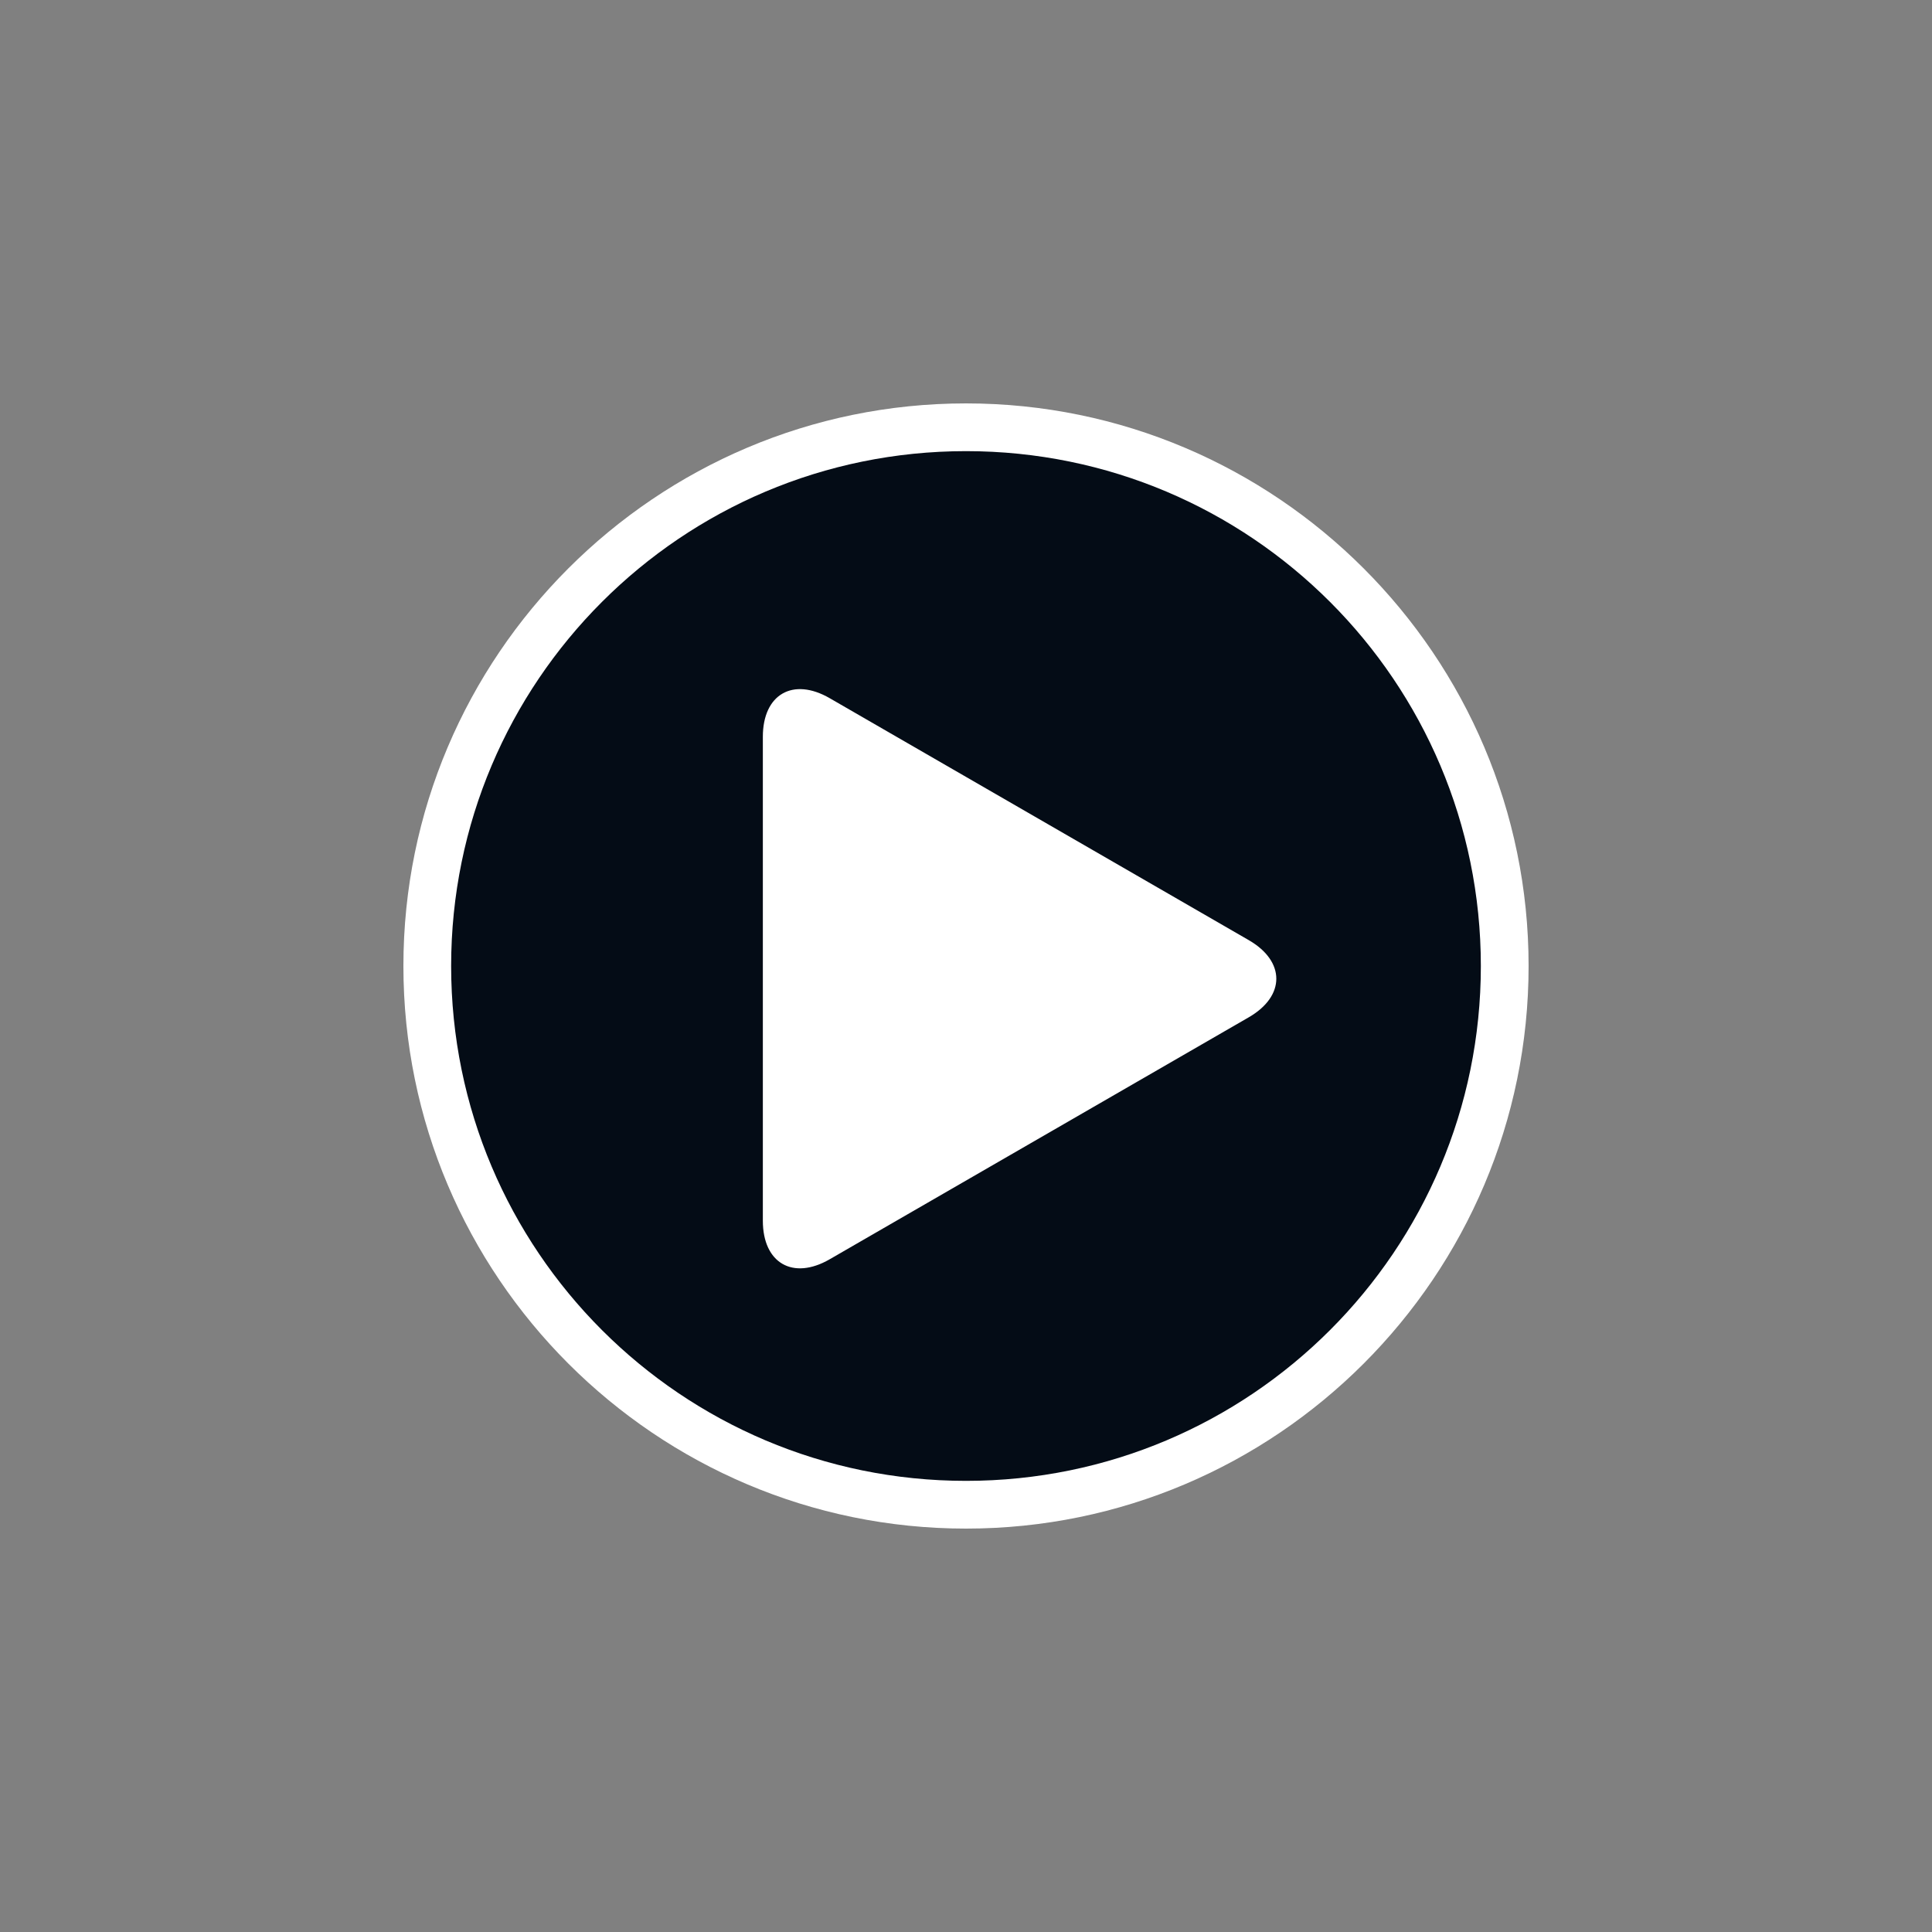
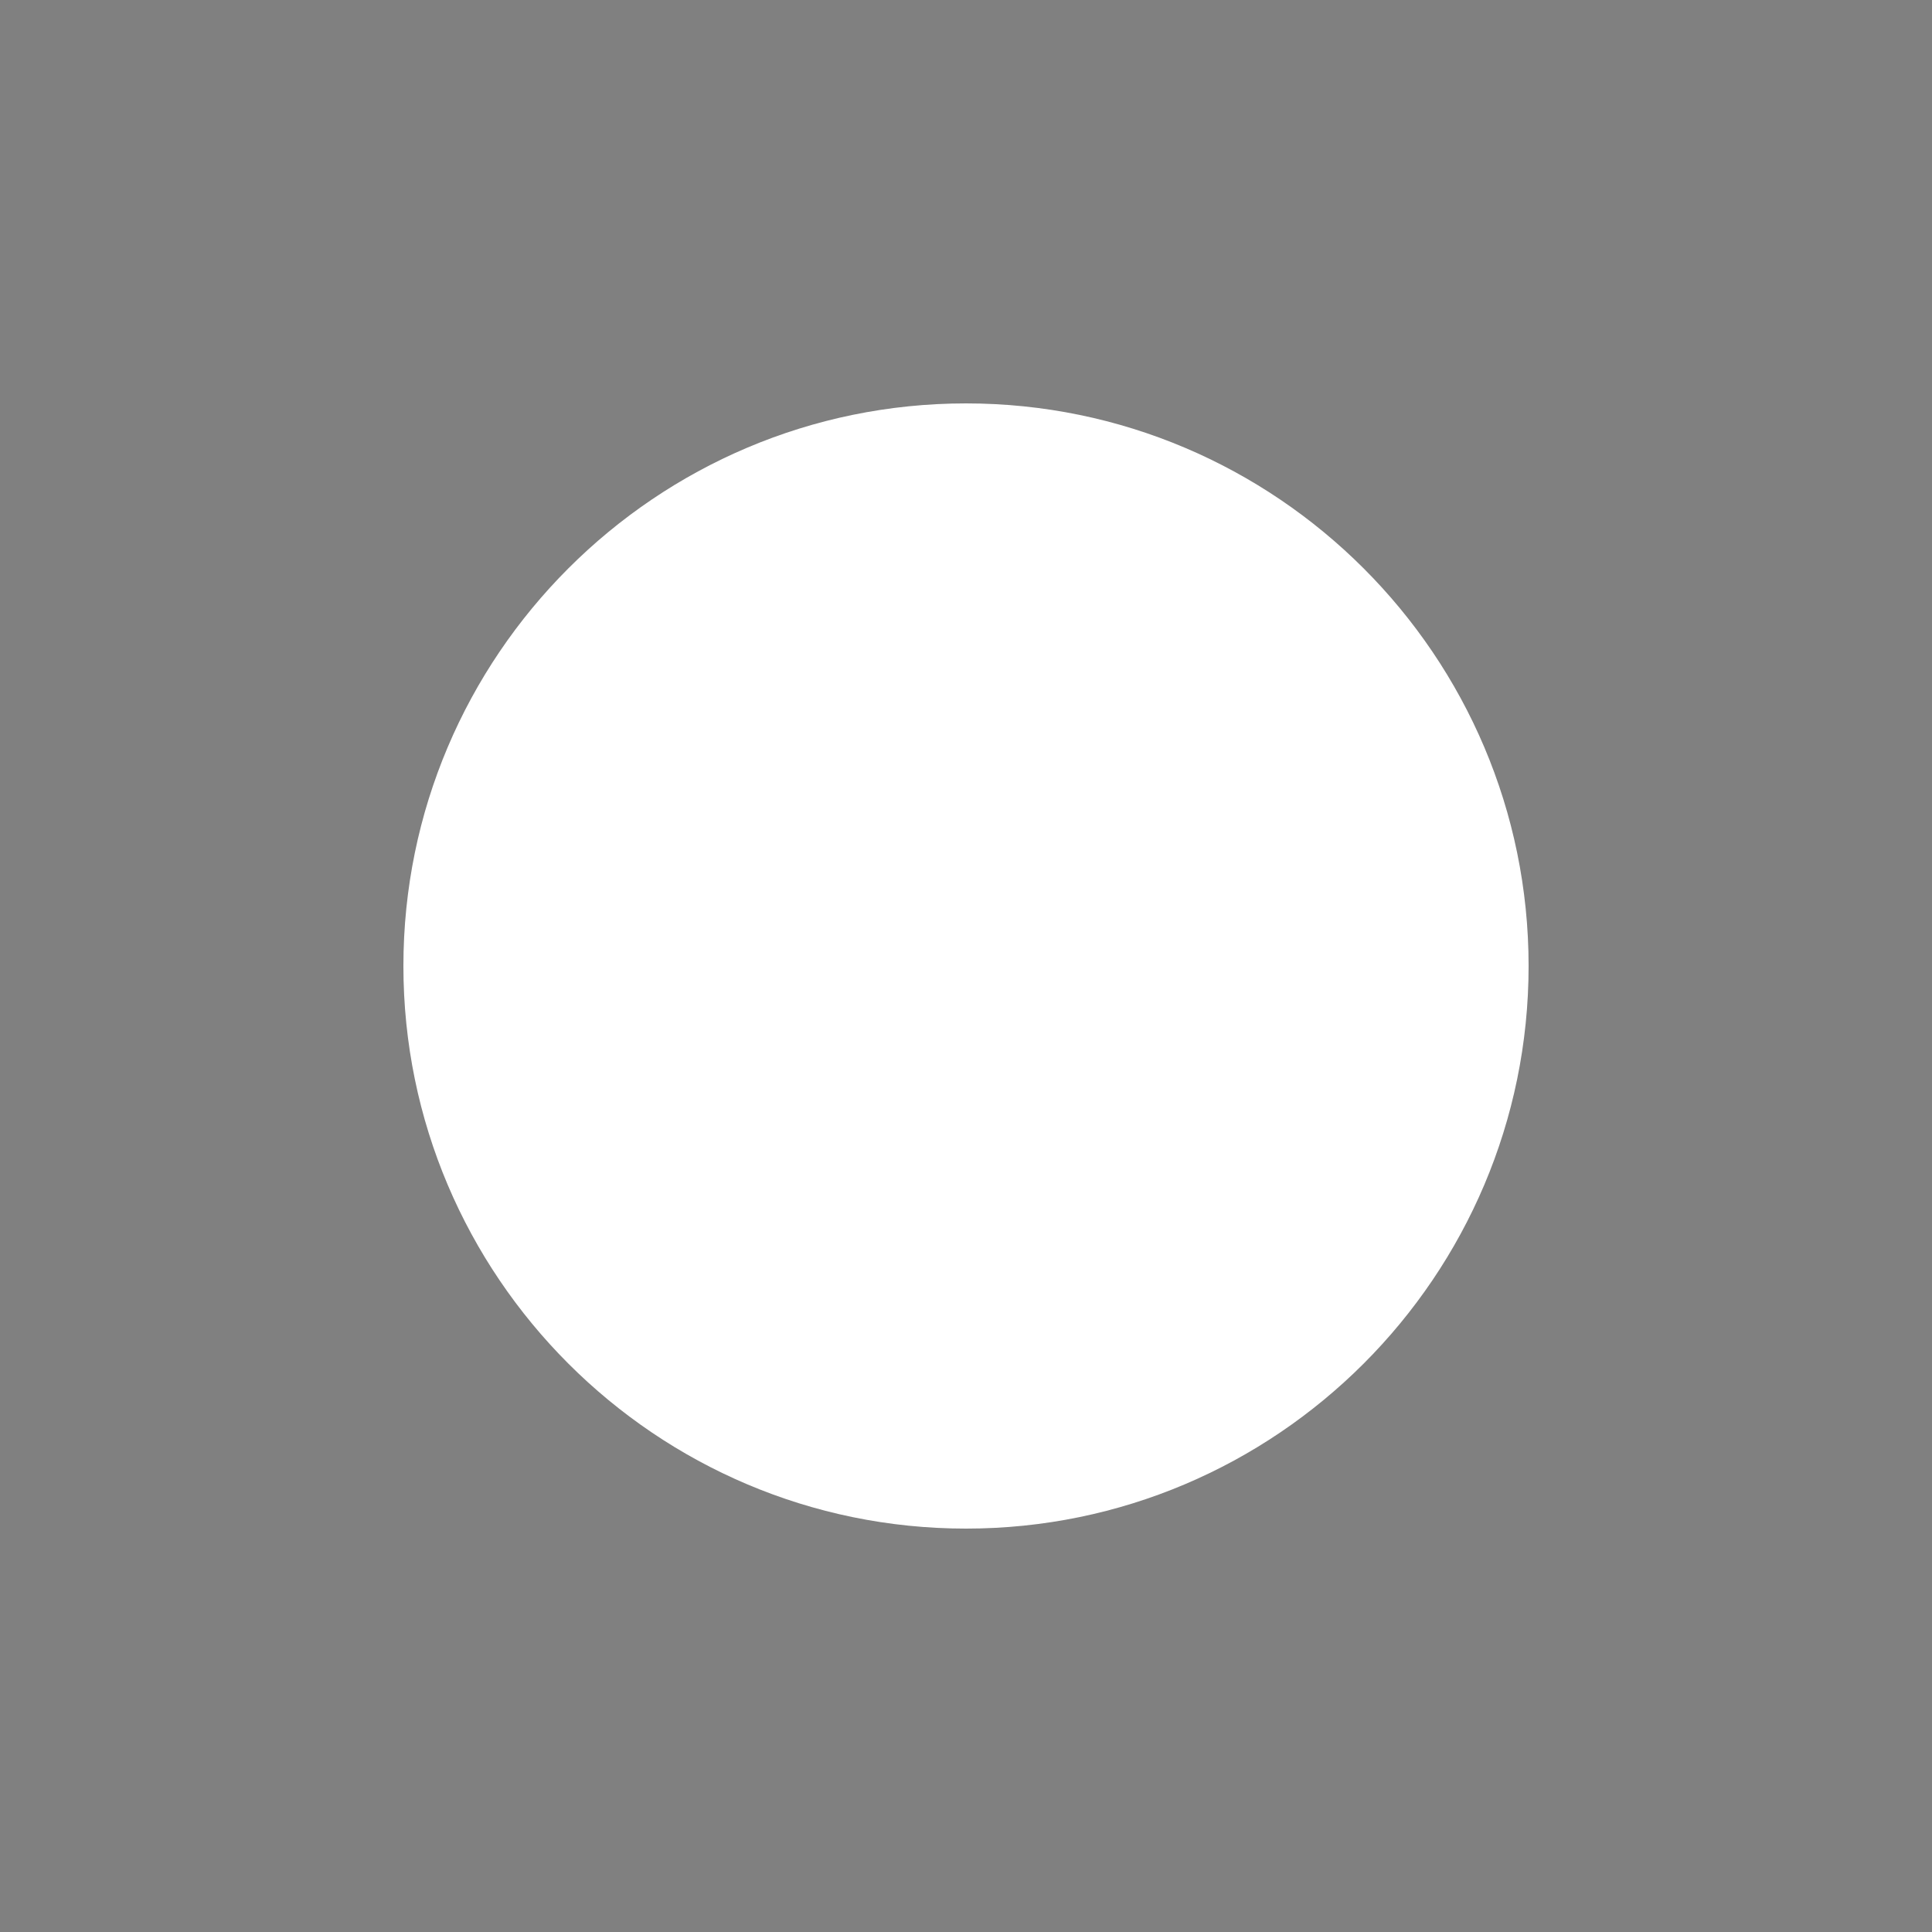
<svg xmlns="http://www.w3.org/2000/svg" xml:space="preserve" viewBox="0 0 100 100" y="0" x="0" id="圖層_1" version="1.1" style="height: 100%; width: 100%;" width="200px" height="200px">
  <rect x="0" y="0" width="100" height="100" fill="#808080" stroke="none" />
  <g class="ldl-scale" style="transform-origin: 50% 50%; transform: rotate(0deg) scale(0.8, 0.8);">
    <g class="ldl-ani">
      <g class="ldl-layer">
        <g class="ldl-ani" style="transform-origin: 50px 50px; transform: scale(0.91); animation: 1.111s linear -0.833s infinite normal forwards running breath-8dfdc229-0c91-4180-9be0-27eb4e5d8db5;">
          <path fill="#d1d1d1" d="M50 90c-22.056 0-40-17.944-40-40s17.944-40 40-40 40 17.944 40 40-17.943 40-40 40z" style="fill: rgb(256, 256, 256);" />
        </g>
      </g>
      <g class="ldl-layer">
        <g class="ldl-ani" style="transform-origin: 50px 50px; transform: scale(0.91); animation: 1.111s linear -1.111s infinite normal forwards running breath-8dfdc229-0c91-4180-9be0-27eb4e5d8db5;">
-           <path fill="#464646" d="M50 13.394c-20.217 0-36.606 16.389-36.606 36.606 0 20.217 16.389 36.606 36.606 36.606 20.216 0 36.605-16.388 36.605-36.606 0-20.217-16.388-36.606-36.605-36.606zm20.103 40.254L40.307 70.852c-2.613 1.509-4.751.274-4.751-2.743V33.702c0-3.018 2.138-4.252 4.751-2.744l29.796 17.203c2.613 1.509 2.613 3.979 0 5.487z" style="fill: rgb(4,12,22);" />
-         </g>
+           </g>
      </g>
    </g>
  </g>
  <style id="breath-8dfdc229-0c91-4180-9be0-27eb4e5d8db5" data-anikit="">@keyframes breath-8dfdc229-0c91-4180-9be0-27eb4e5d8db5
        {
          0% {
            animation-timing-function: cubic-bezier(0.965,0.241,-0.07,0.791);
            transform: scale(0.91);
          }
          51% {
            animation-timing-function: cubic-bezier(0.923,0.263,-0.031,0.763);
            transform: scale(1.03);
          }
          100% {
            transform: scale(0.91);
          }
        }</style>
</svg>